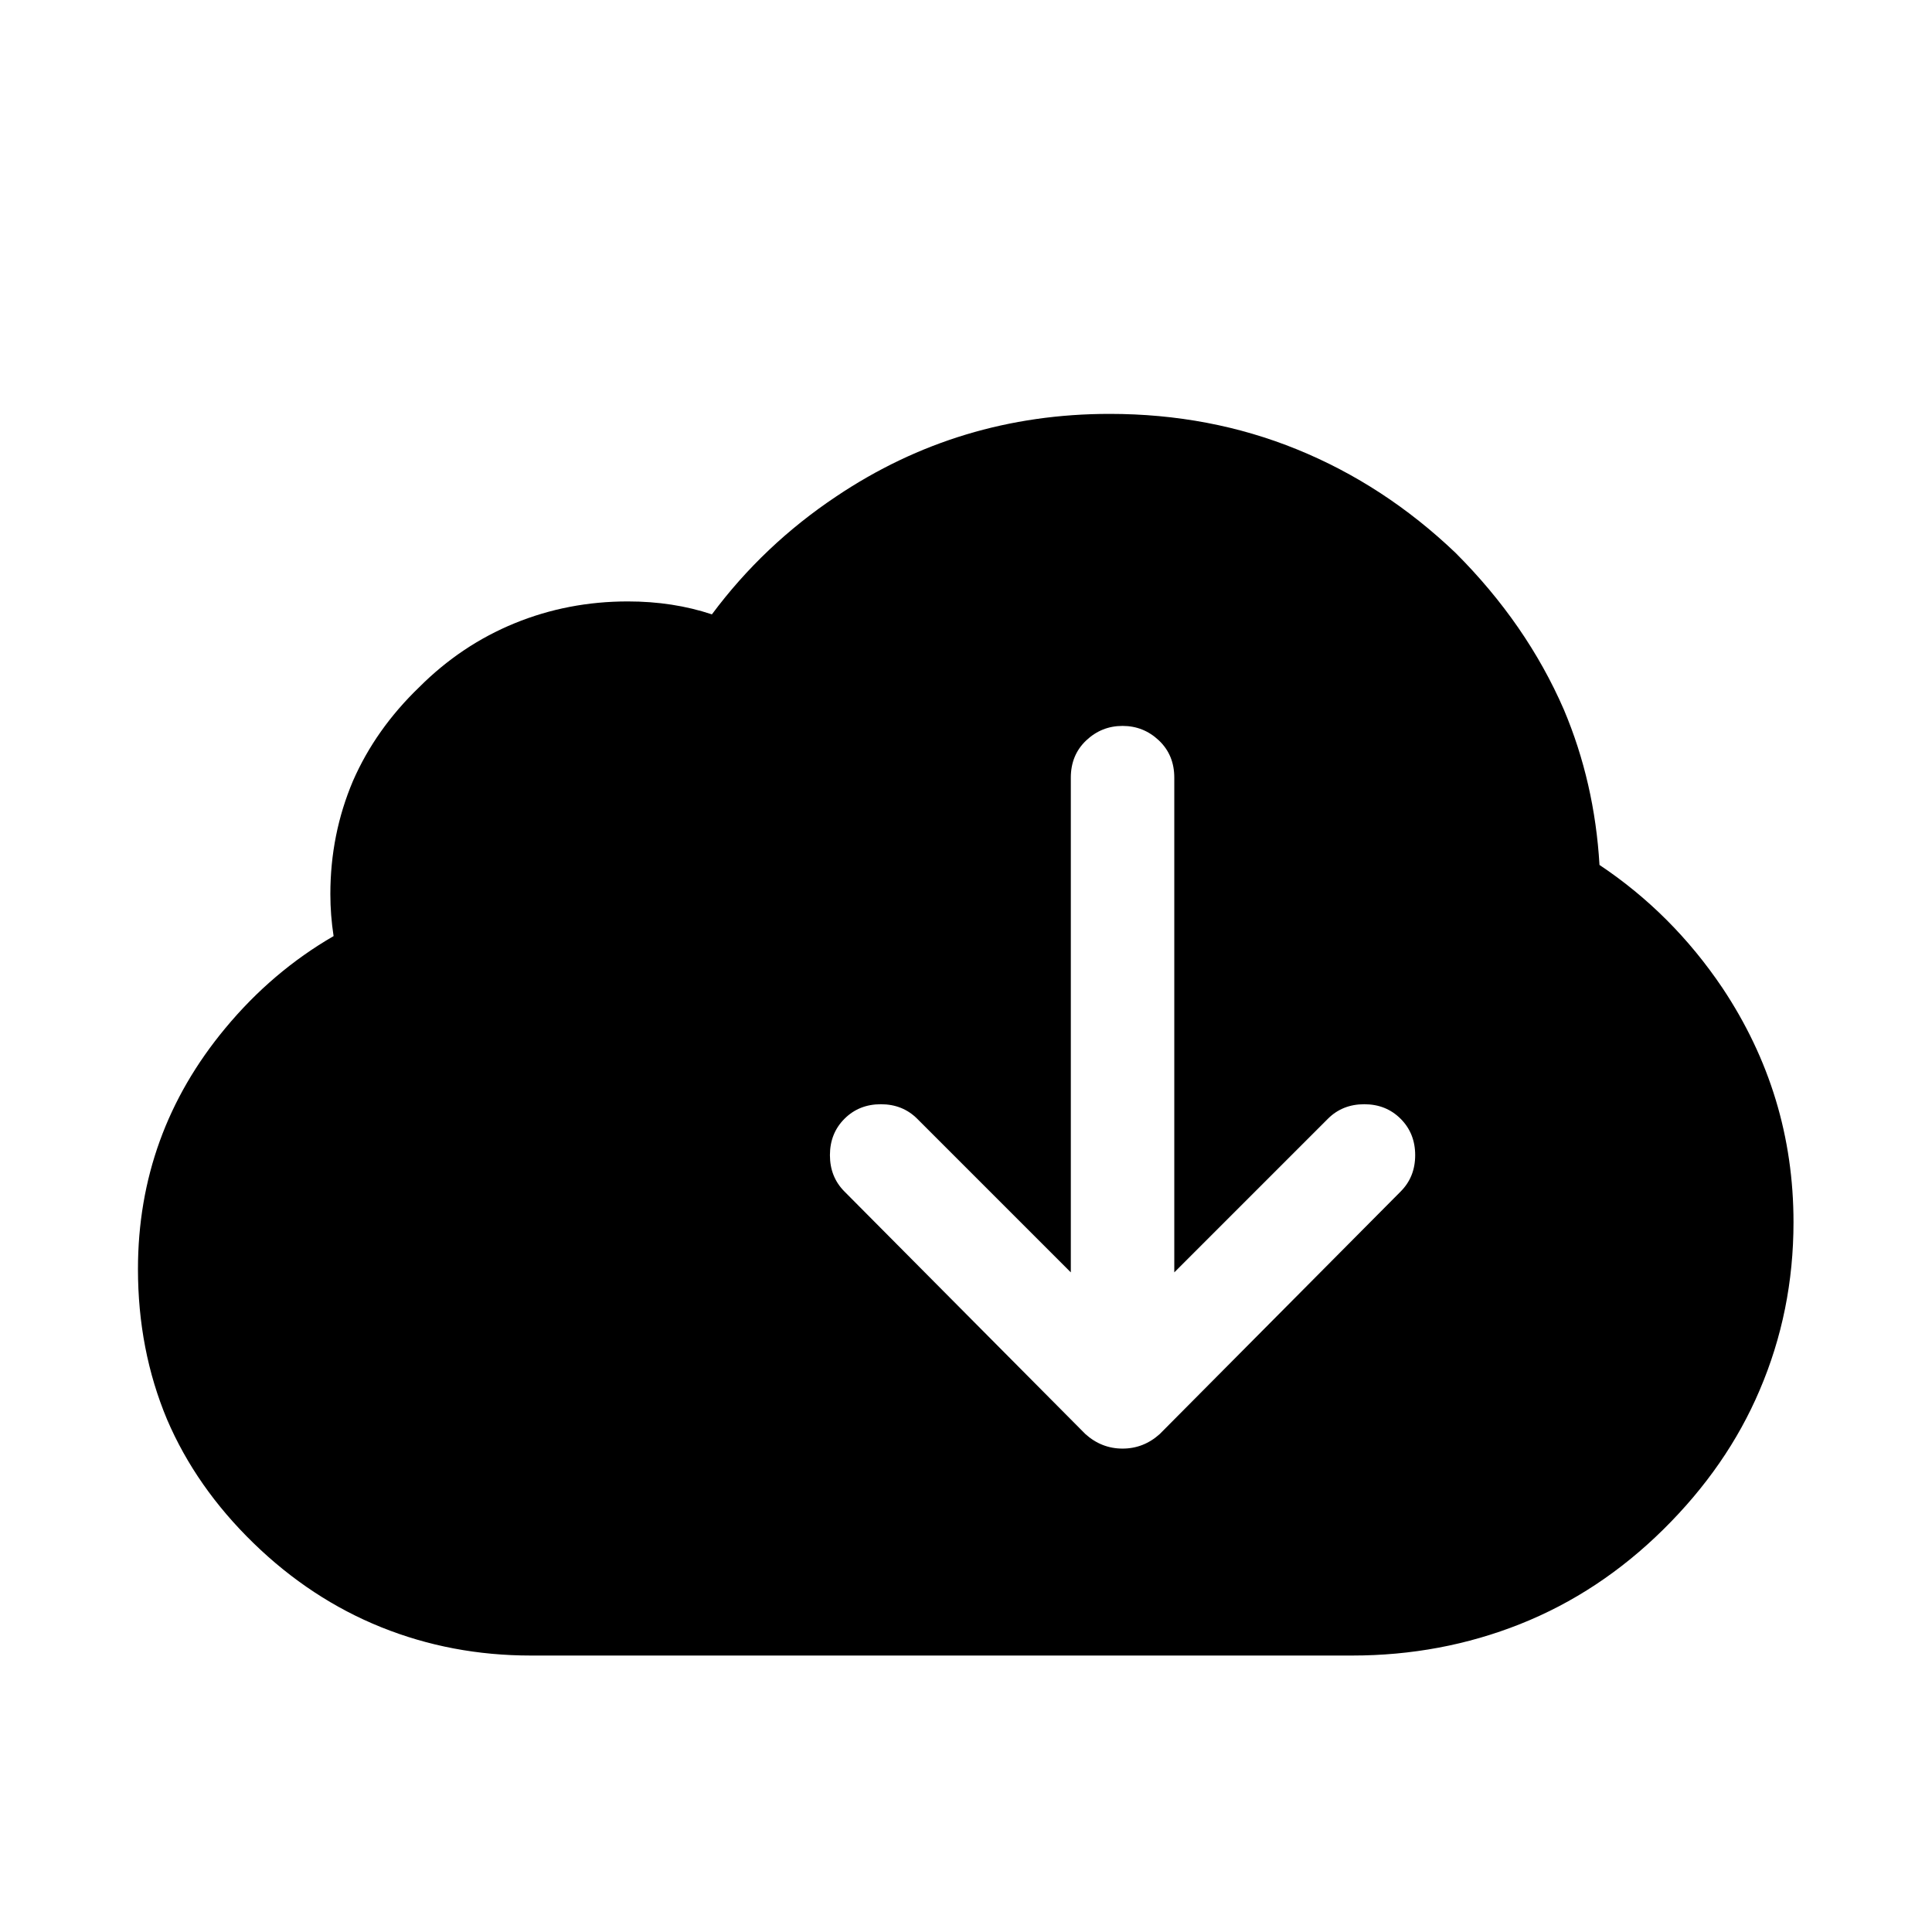
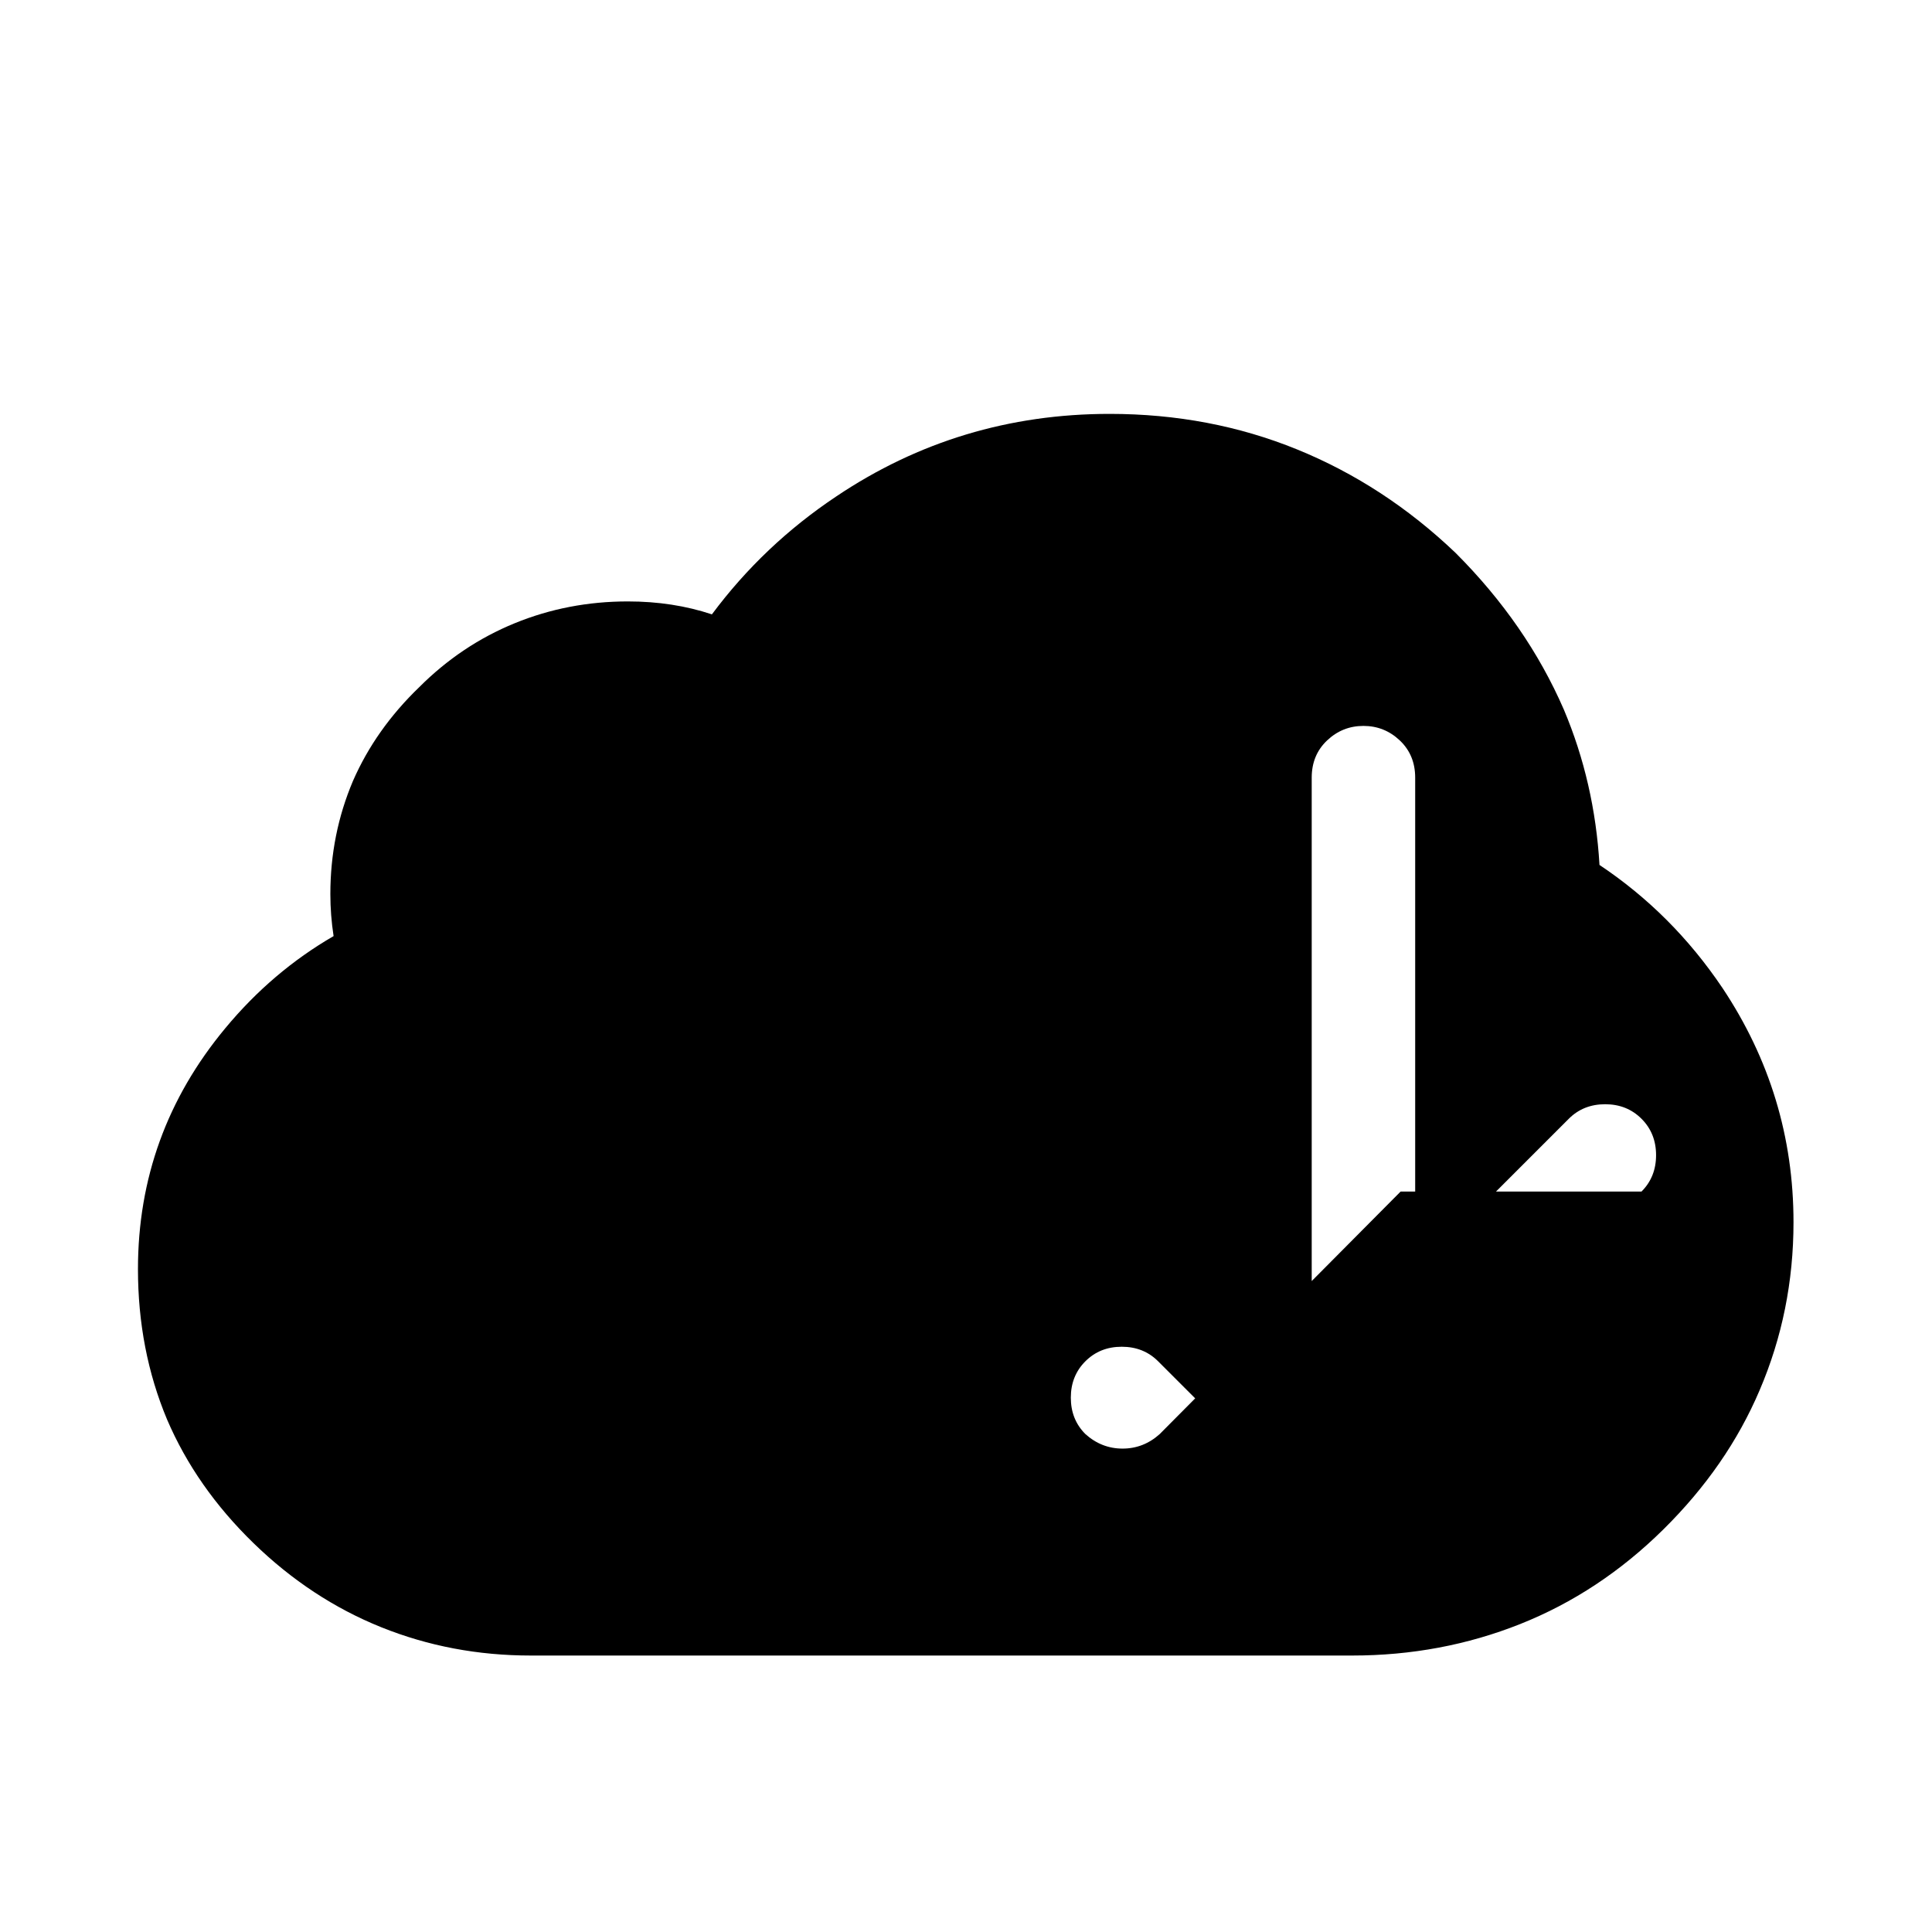
<svg xmlns="http://www.w3.org/2000/svg" viewBox="0 0 1195 1195">
-   <path d="M1065.333 611q-31-46-76-76-3-51-22-96-23-53-67-97-44-42-98-64t-116-22q-93 0-169 51-45 30-77 73-24-8-52-8-37 0-70 13.5t-59 39.5q-27 26-41 58-14 33-14 70 0 13 2 26-38 22-67 57-54 65-54 149 0 50 18 93 18 42 53.5 76.5t79 52 92.5 17.5h508q55 0 104-19.5t88.5-58.5 59.5-86q21-49 21-104 0-79-44-145zm-199 126l-149 150q-10 9-23 9t-23-9l-149-150q-9-9-9-22.5t9-22.5 22.5-9 22.5 9l95 95V481q0-14 9.5-23t22.5-9 22.5 9 9.5 23v306l95-95q9-9 22.5-9t22.5 9 9 22.5-9 22.5z" />
+   <path d="M1065.333 611q-31-46-76-76-3-51-22-96-23-53-67-97-44-42-98-64t-116-22q-93 0-169 51-45 30-77 73-24-8-52-8-37 0-70 13.5t-59 39.5q-27 26-41 58-14 33-14 70 0 13 2 26-38 22-67 57-54 65-54 149 0 50 18 93 18 42 53.5 76.5t79 52 92.5 17.5h508q55 0 104-19.5t88.5-58.5 59.5-86q21-49 21-104 0-79-44-145zm-199 126l-149 150q-10 9-23 9t-23-9q-9-9-9-22.5t9-22.5 22.5-9 22.5 9l95 95V481q0-14 9.5-23t22.5-9 22.5 9 9.5 23v306l95-95q9-9 22.5-9t22.5 9 9 22.5-9 22.5z" />
</svg>